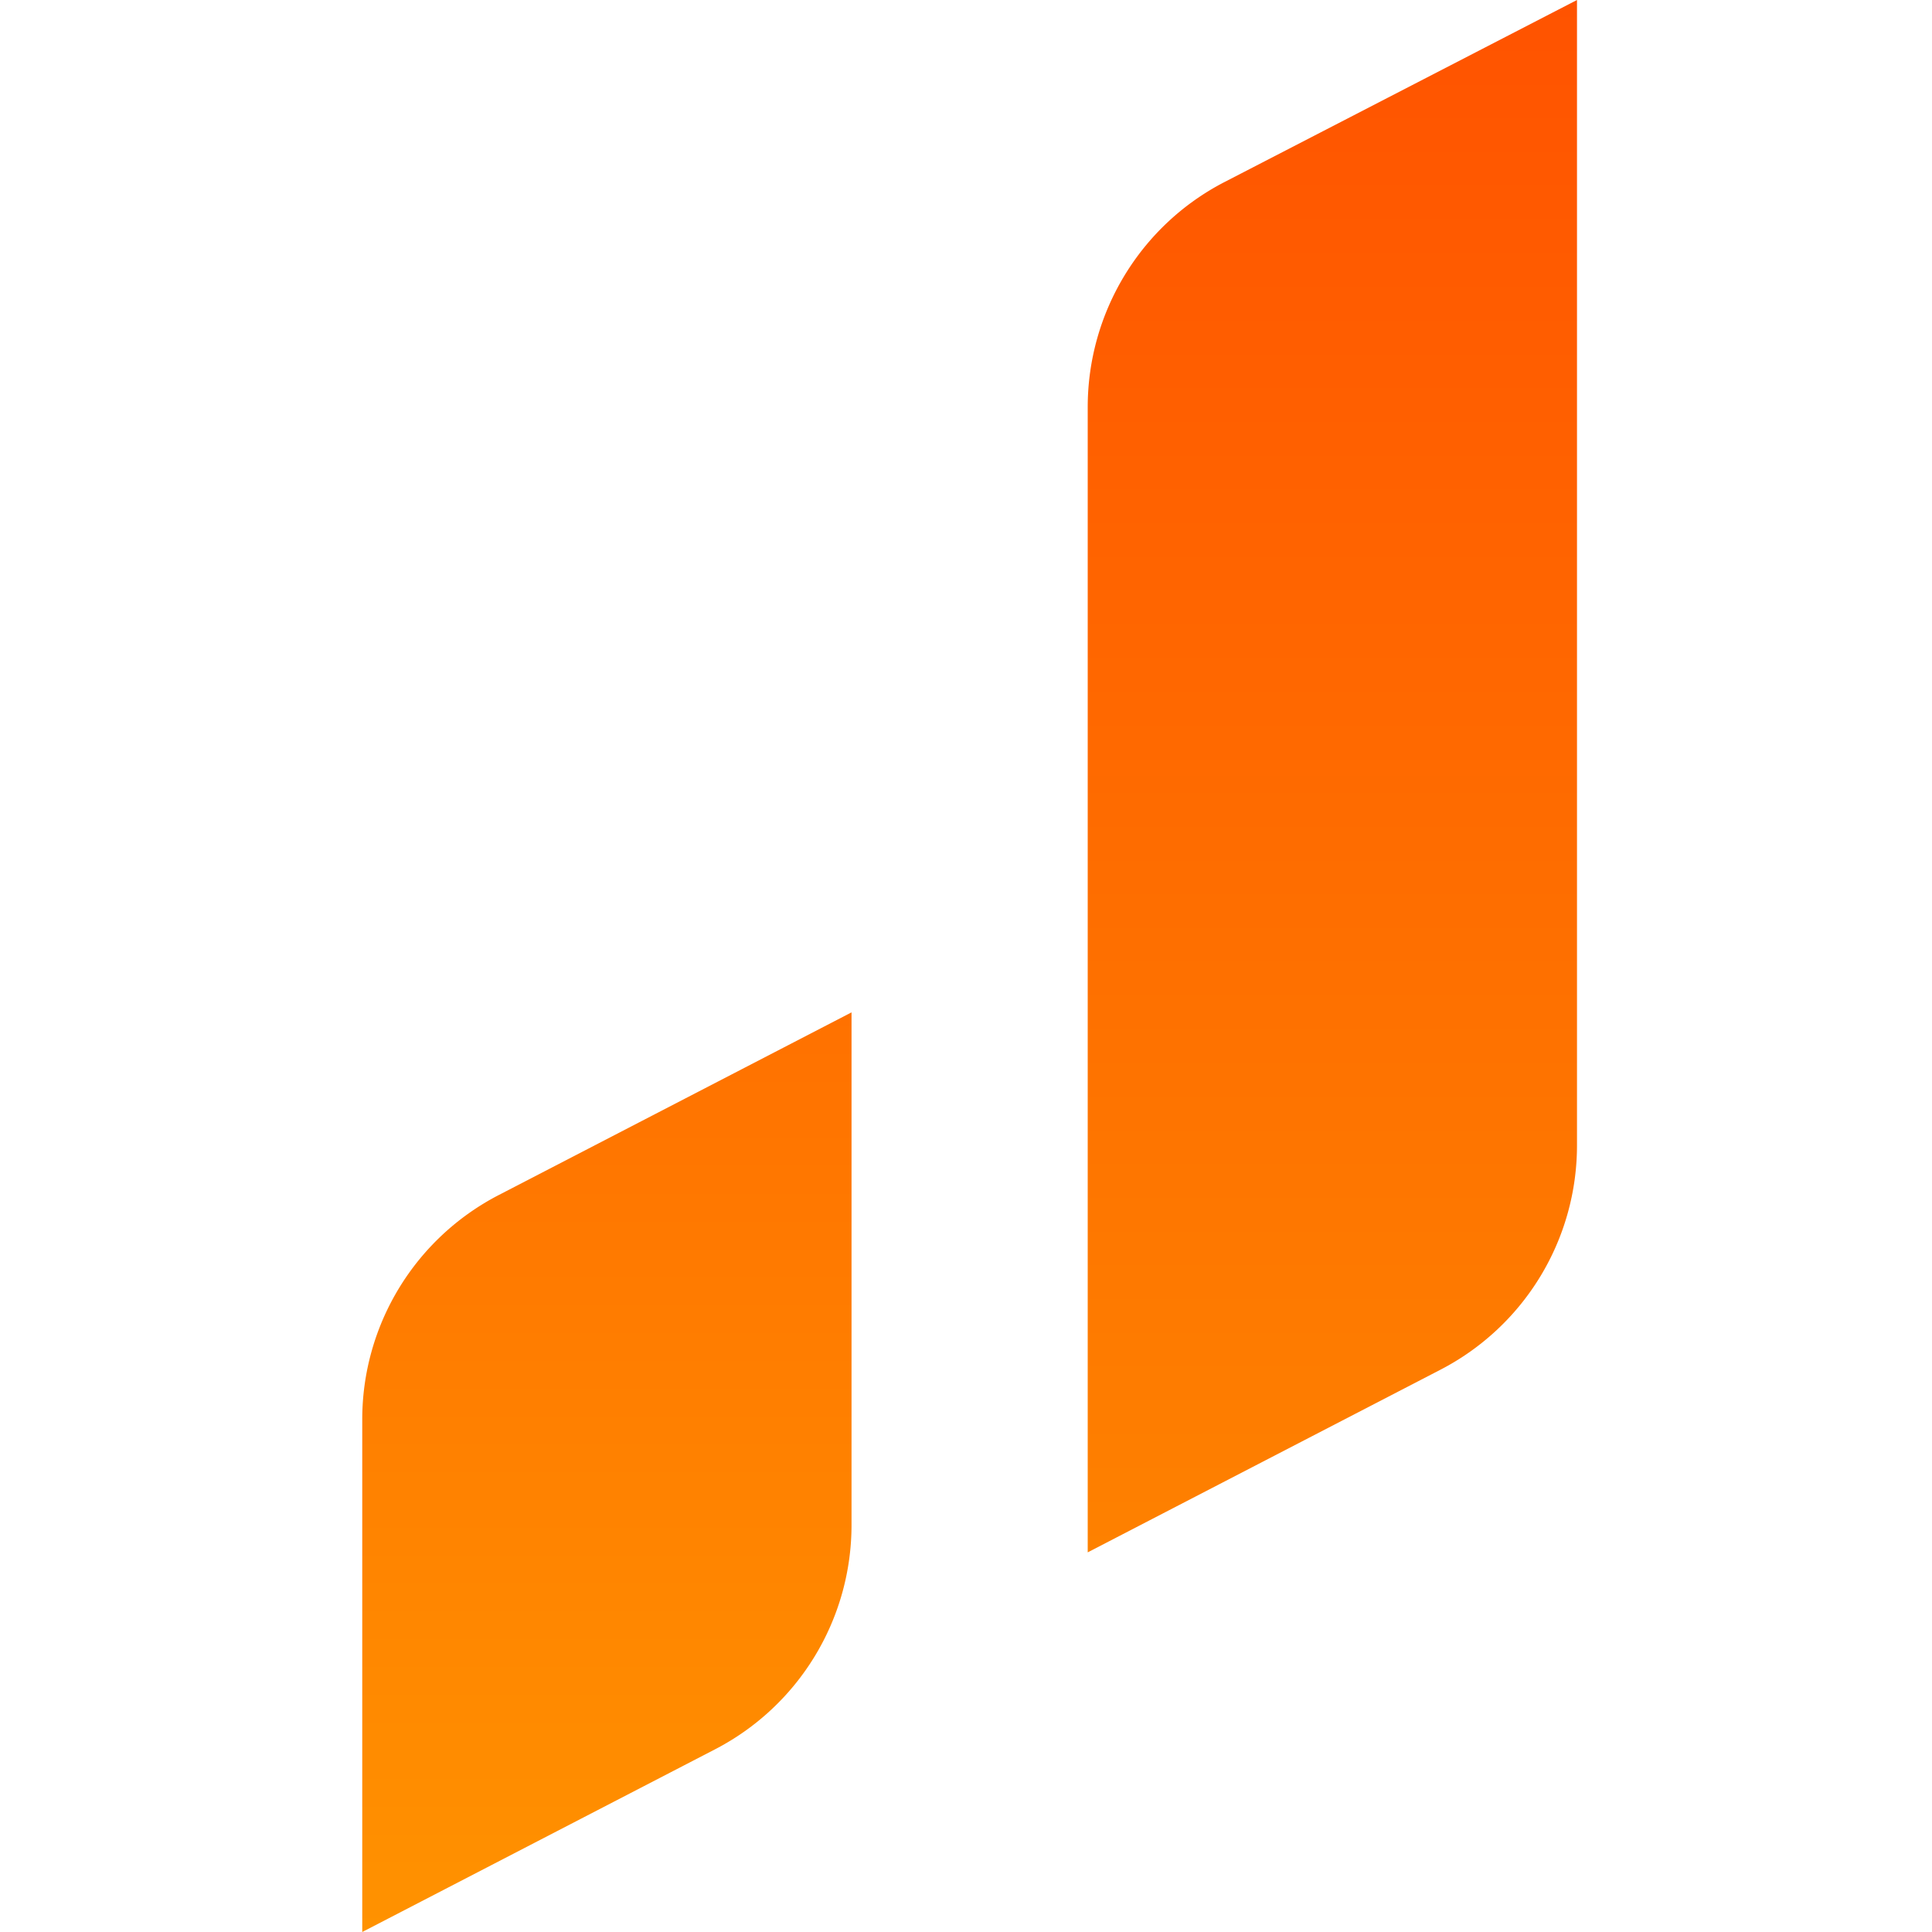
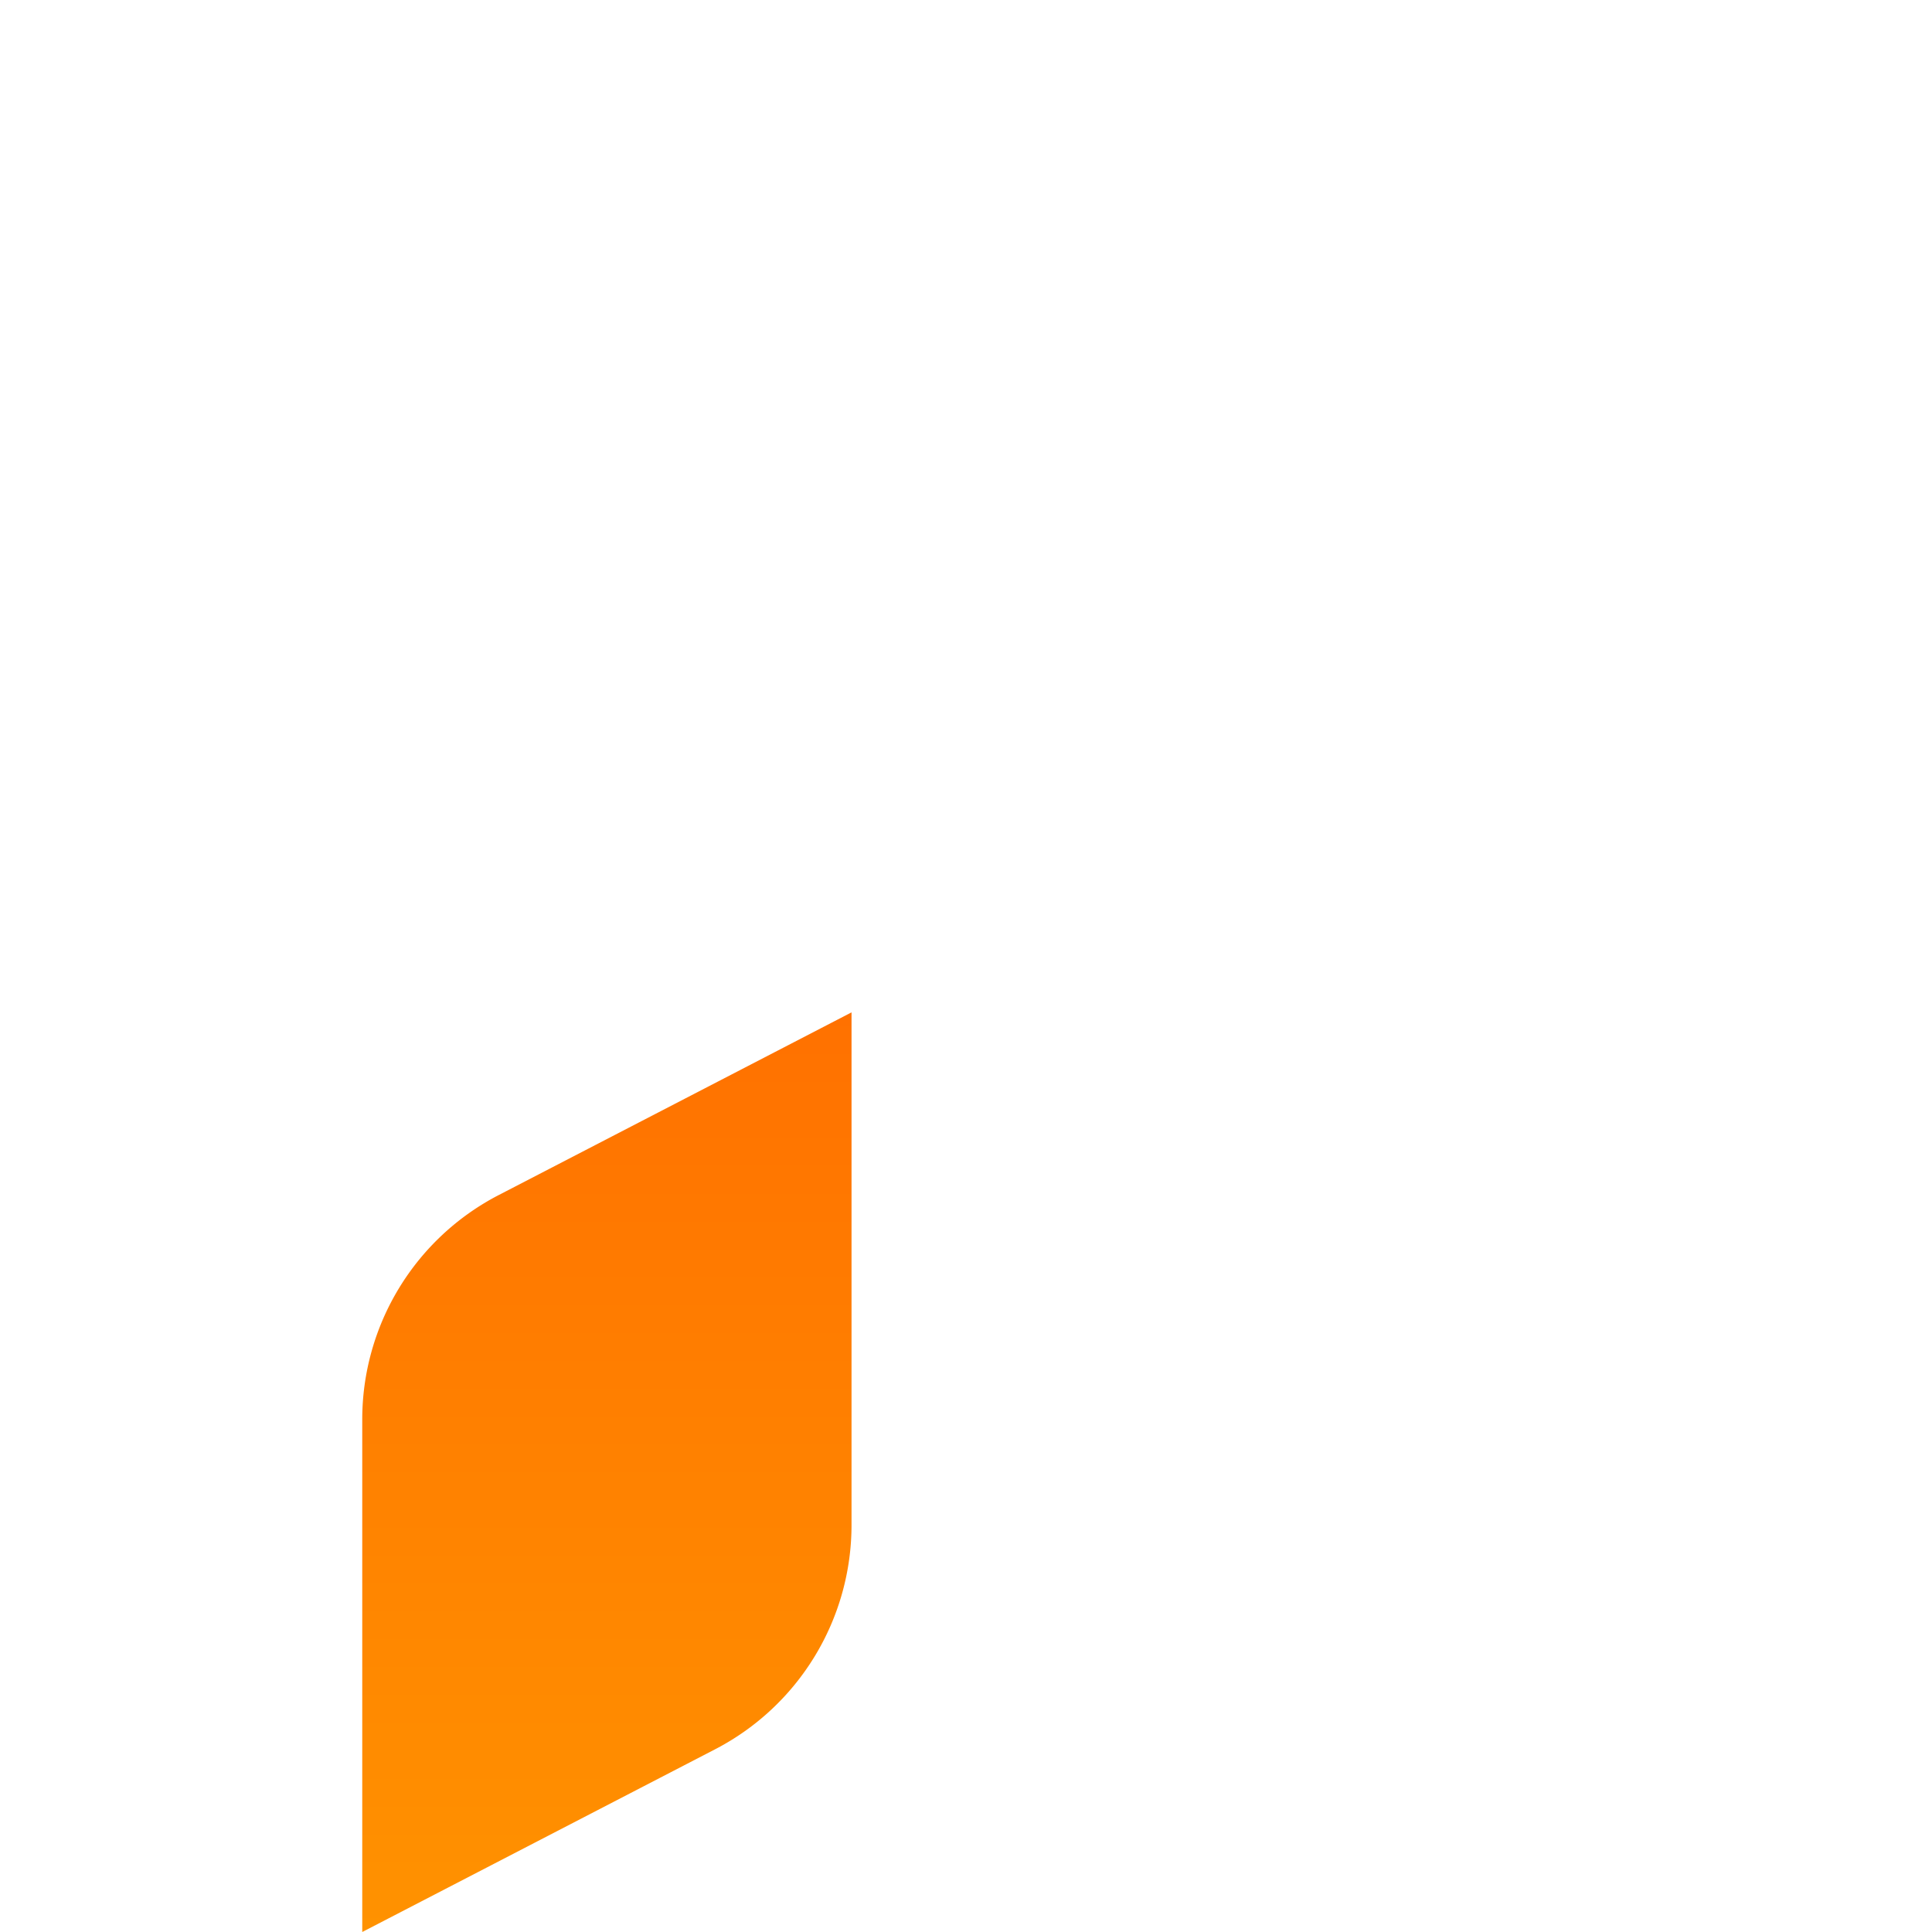
<svg xmlns="http://www.w3.org/2000/svg" baseProfile="tiny-ps" width="40" height="40">
  <defs>
    <linearGradient id="A" gradientUnits="userSpaceOnUse" x1="27.587" y1="0" x2="27.587" y2="32.14">
      <stop offset="0" stop-color="#ff5300" />
      <stop offset="1" stop-color="#fe8100" />
    </linearGradient>
    <linearGradient id="B" gradientUnits="userSpaceOnUse" x1="12.566" y1="20.96" x2="12.566" y2="40">
      <stop offset="0" stop-color="#ff7100" />
      <stop offset="1" stop-color="#ff9200" />
    </linearGradient>
  </defs>
  <path d="M0 0h40v40H0V0z" fill="#fff" />
-   <path d="M22.52 8.43c0-1.96 1.09-3.76 2.83-4.66L32.65 0v23.71a5.23 5.23 0 0 1-2.83 4.65l-7.3 3.78V8.43z" fill="url(#A)" />
  <path d="M7.5 29.39a5.23 5.23 0 0 1 2.83-4.65l7.3-3.78v10.61a5.23 5.23 0 0 1-2.83 4.65L7.5 40V29.39z" fill="url(#B)" />
</svg>